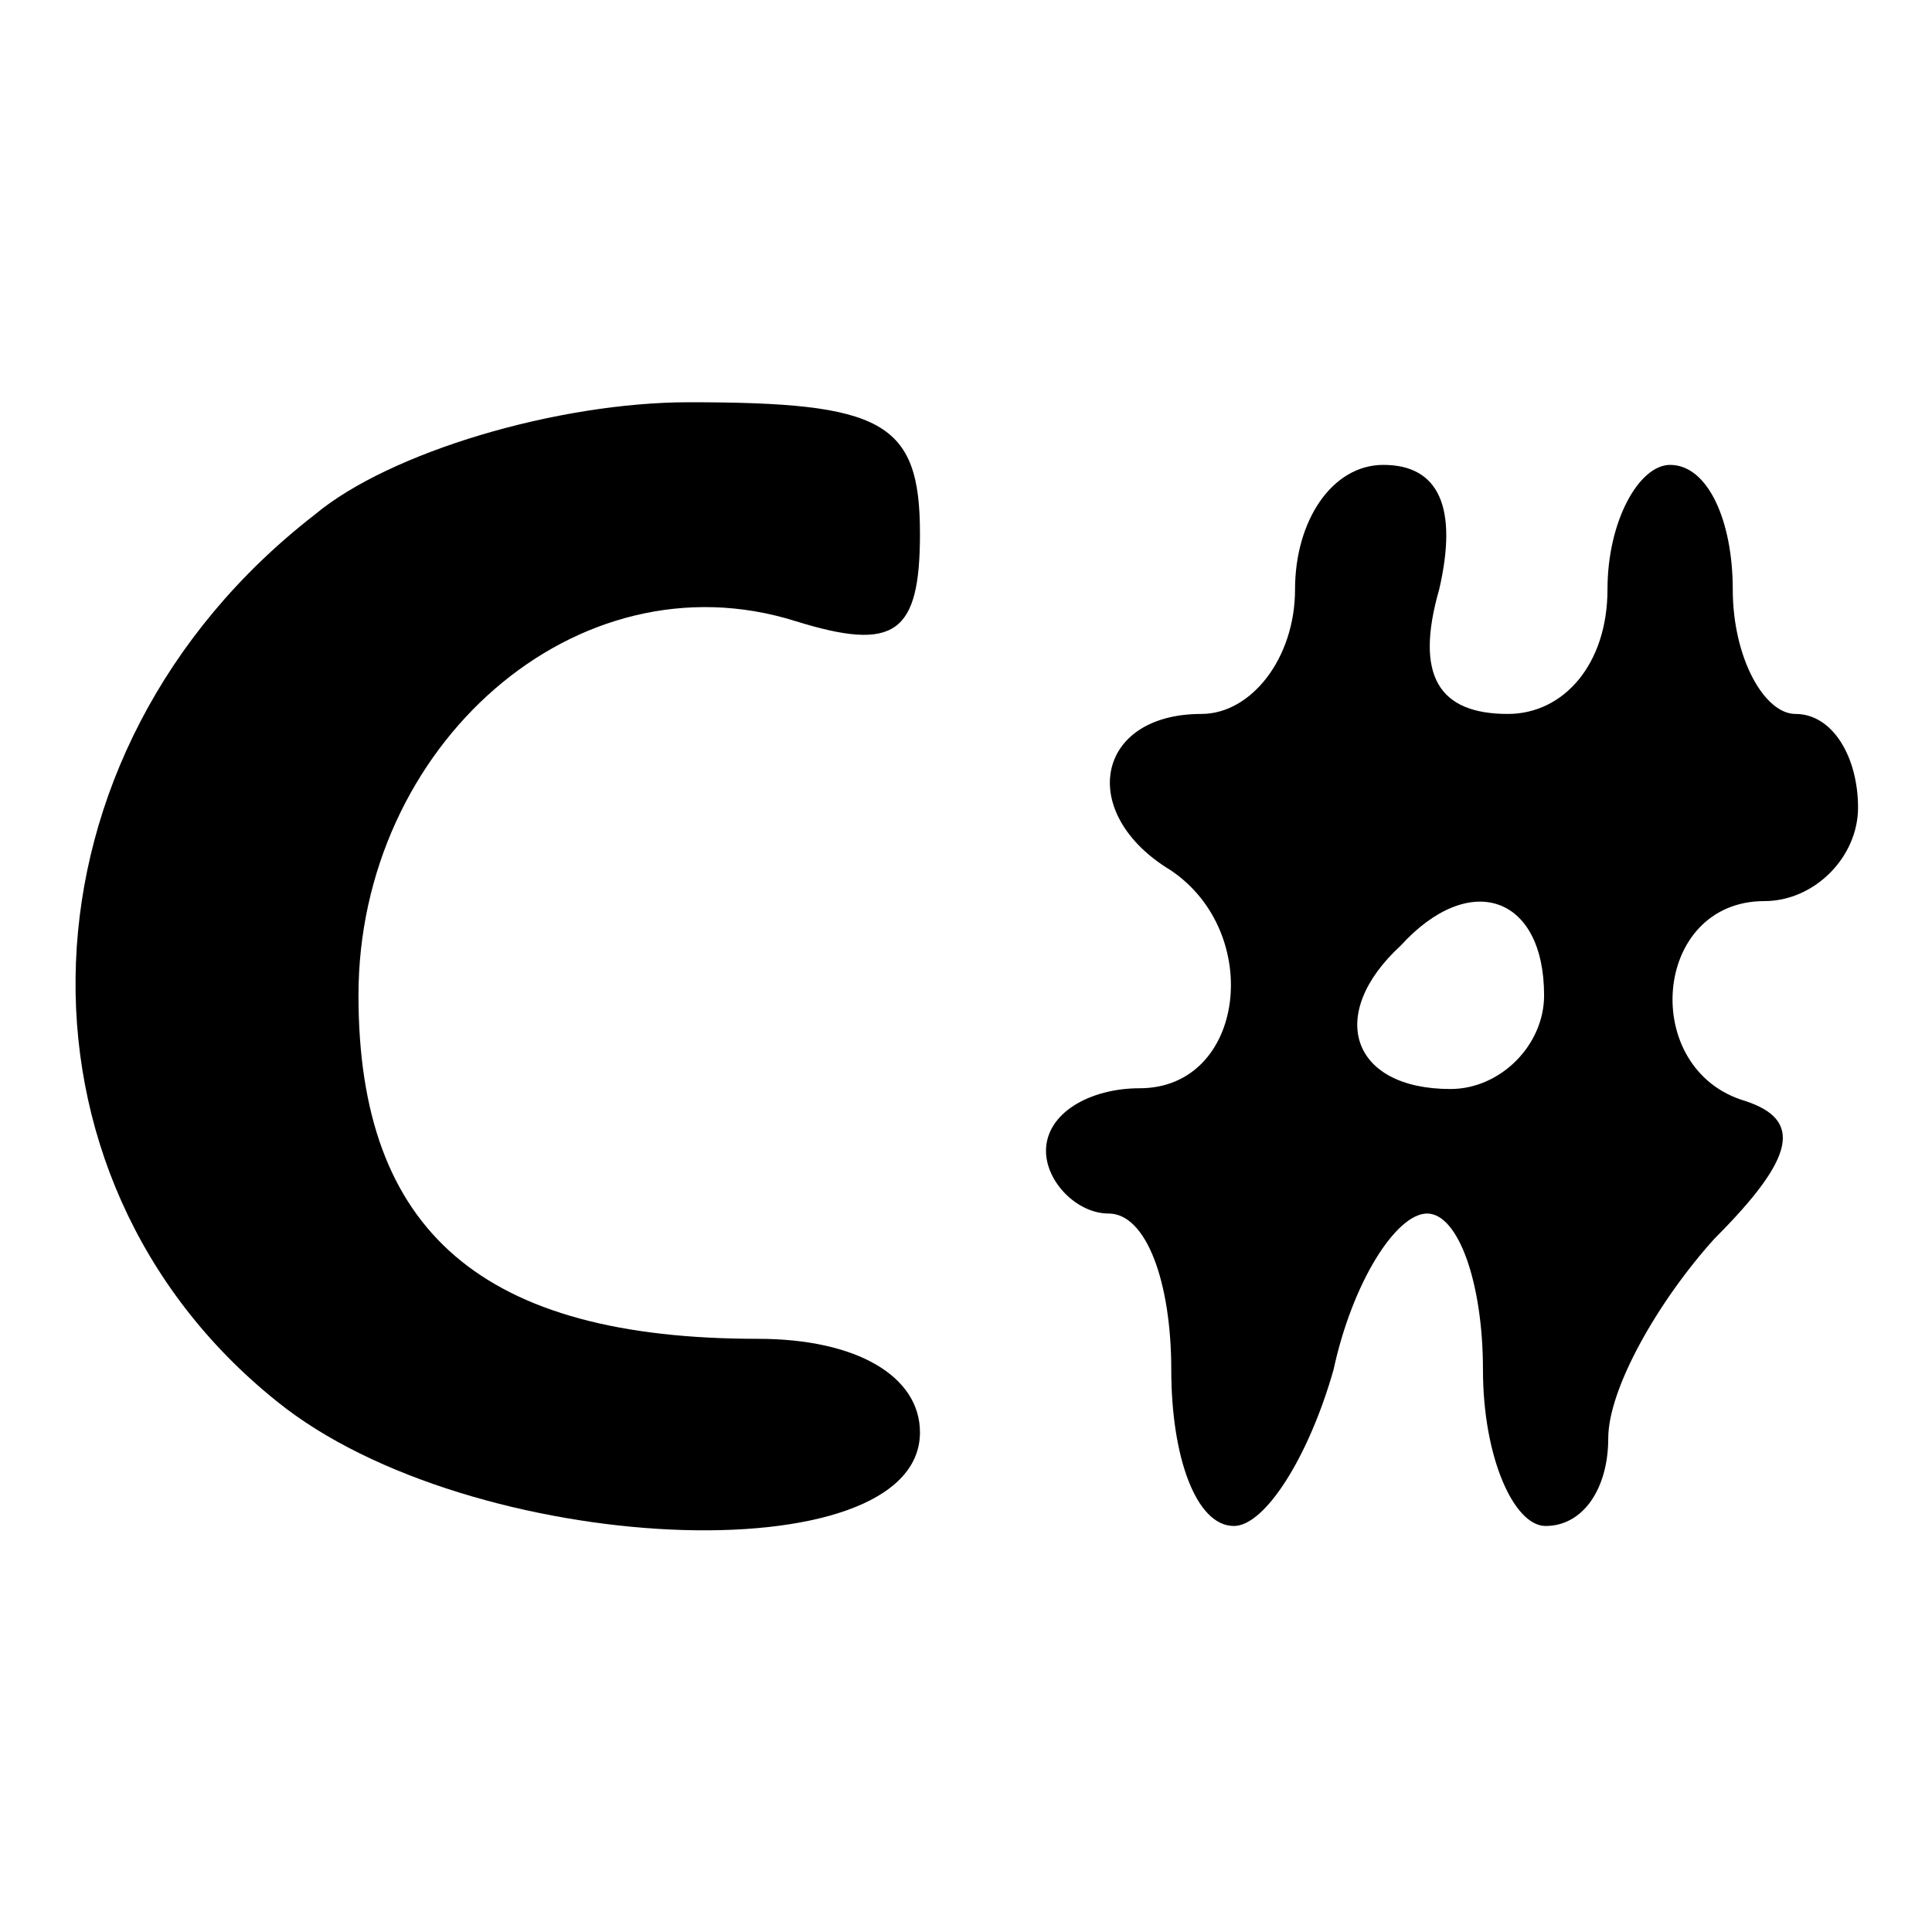
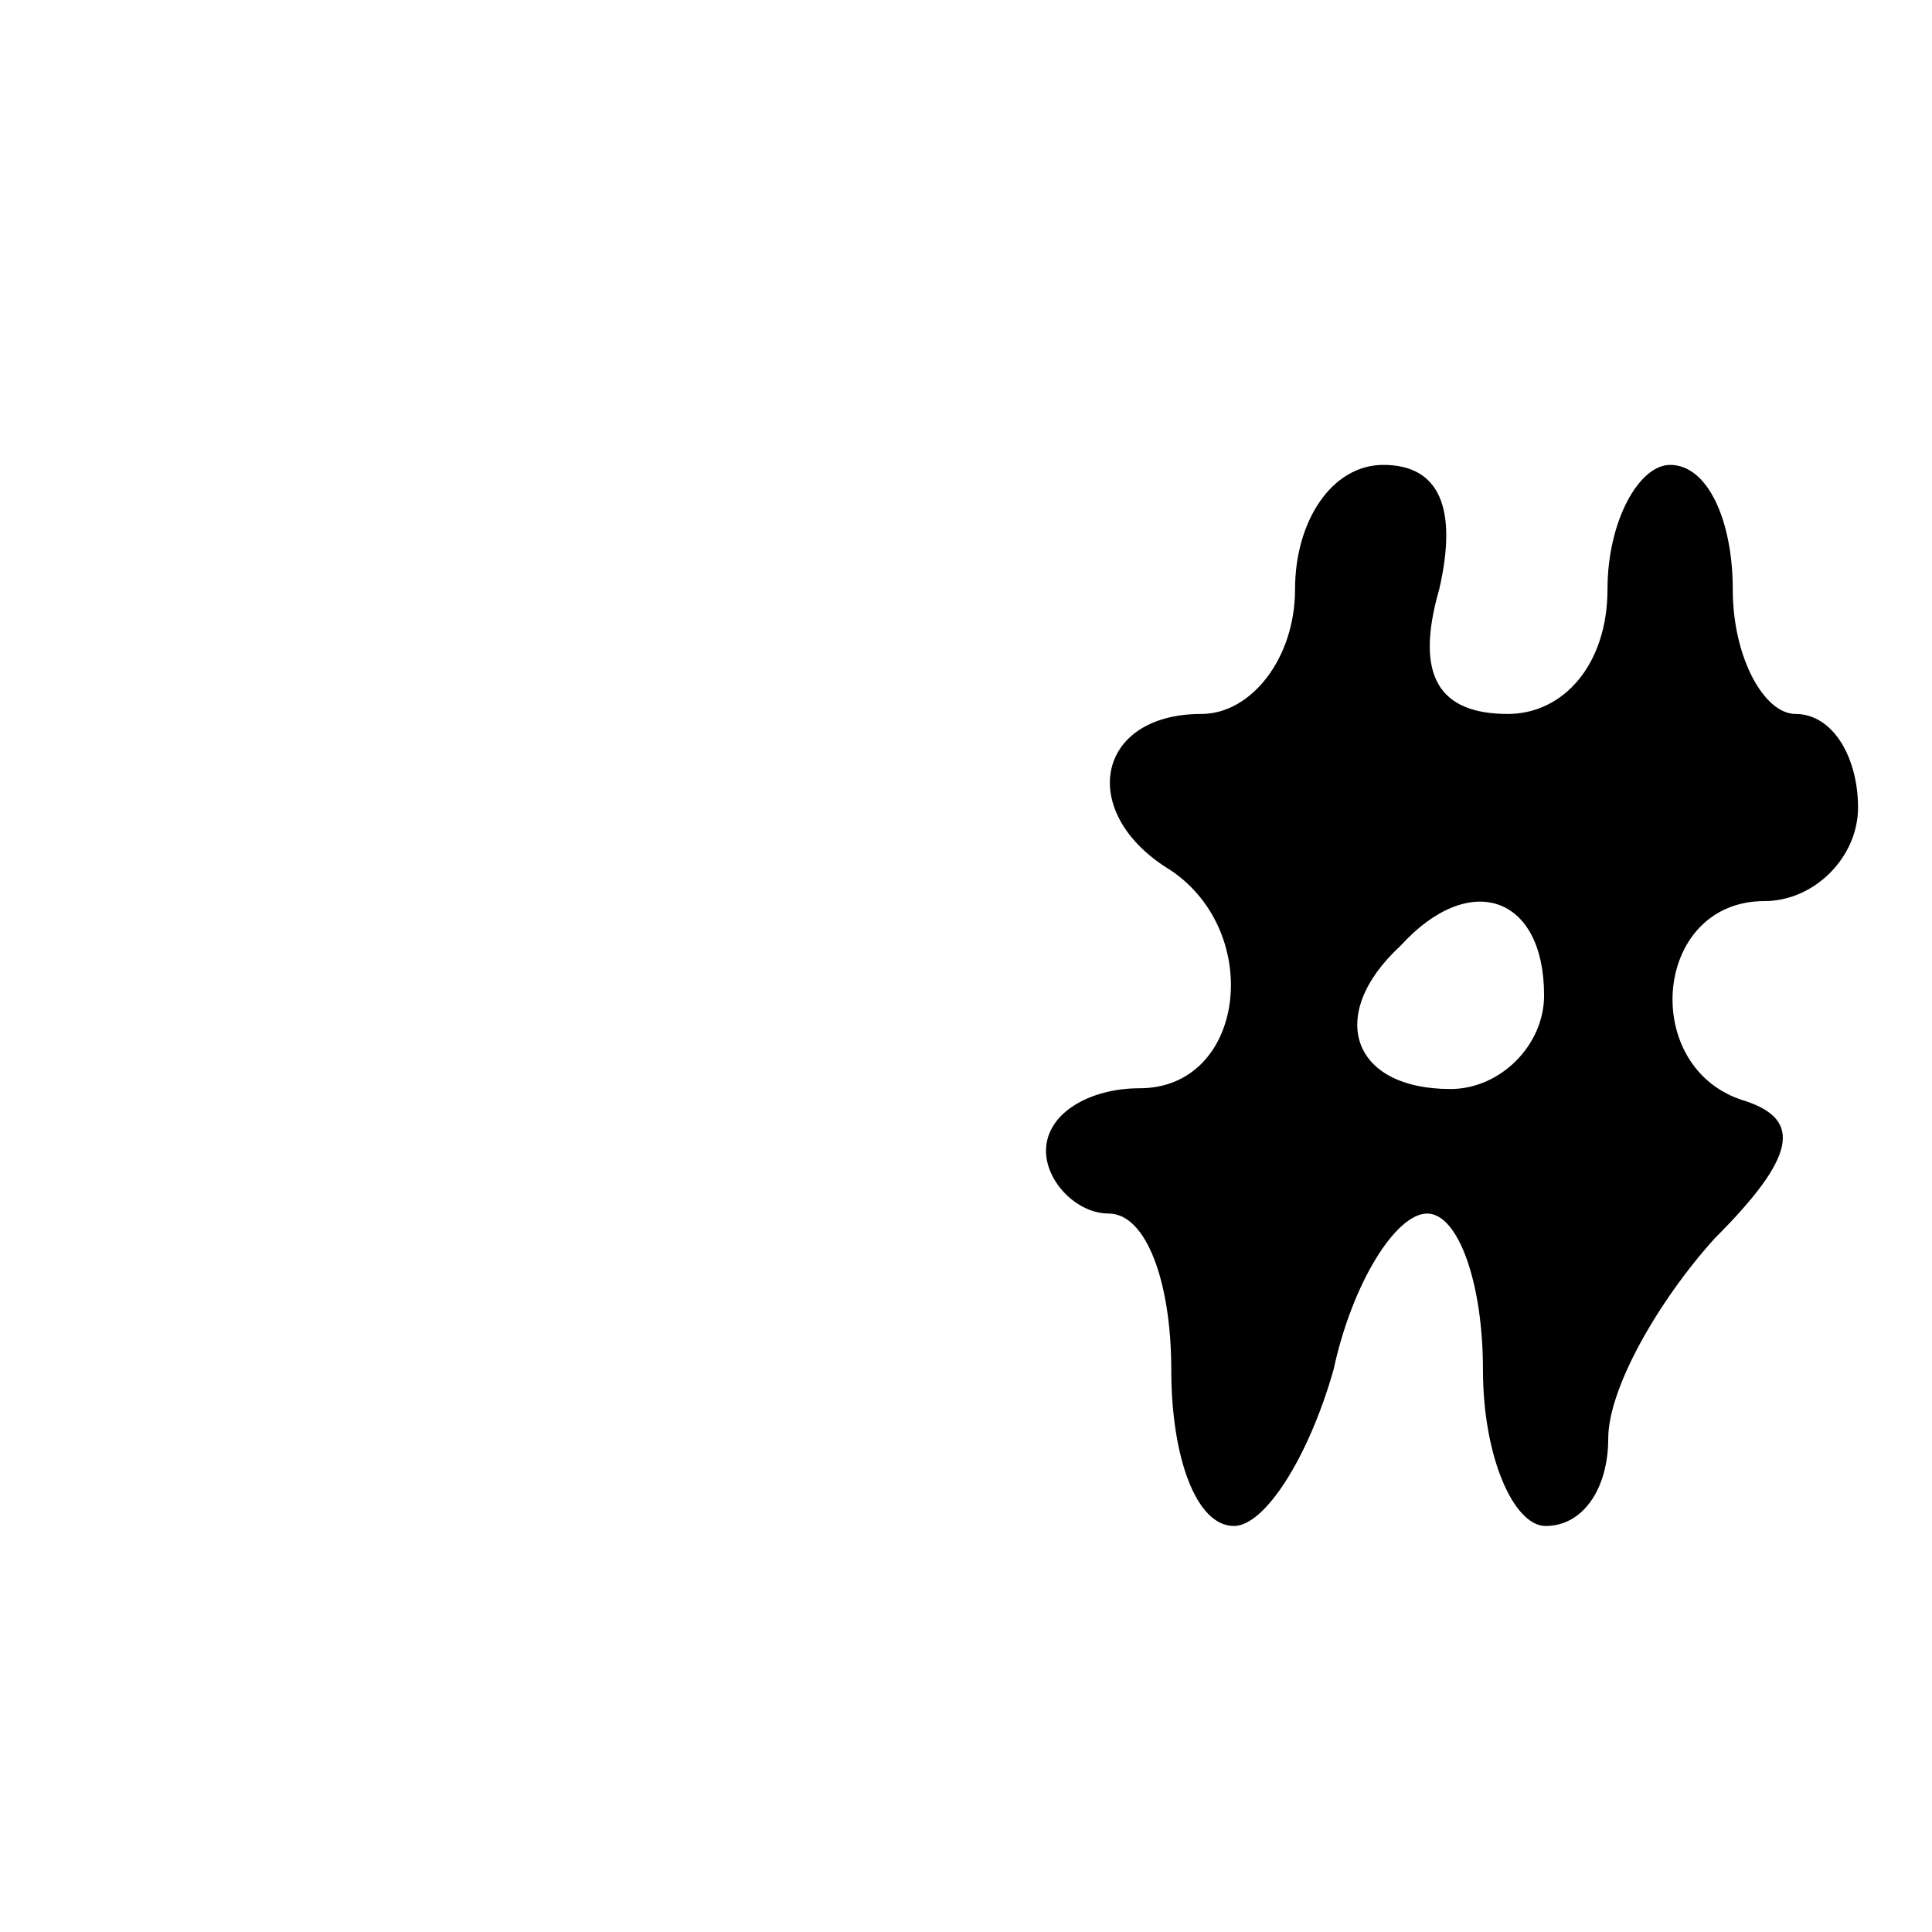
<svg xmlns="http://www.w3.org/2000/svg" version="1.1" x="0px" y="0px" viewBox="0 0 256 256" enable-background="new 0 0 256 256" xml:space="preserve">
  <g>
    <g>
      <g>
-         <path fill="#000000" d="M41.7,68.2c-40.5,31.4-42.2,87.7-5,117.5c25.6,20.7,85.2,23.2,85.2,4.1c0-7.4-8.3-12.4-21.5-12.4c-36.4,0-52.9-14.1-52.9-45.5c0-33.1,28.9-58.7,57.9-49.6c13.2,4.1,16.5,1.7,16.5-11.6c0-14.9-5-17.4-30.6-17.4C73.9,53.3,51.6,59.9,41.7,68.2z" />
        <path fill="#000000" d="M171.6,78.1c0,9.1-5.8,16.5-12.4,16.5c-14.1,0-16.5,13.2-4.1,20.7c12.4,8.3,9.9,28.9-4.1,28.9c-6.6,0-12.4,3.3-12.4,8.3c0,4.1,4.1,8.3,8.3,8.3c5,0,8.3,9.1,8.3,20.7s3.3,20.7,8.3,20.7c4.1,0,9.9-9.1,13.2-20.7c2.5-11.6,8.3-20.7,12.4-20.7c4.1,0,7.4,9.1,7.4,20.7s4.1,20.7,8.3,20.7c5,0,8.3-5,8.3-11.6c0-6.6,6.6-18.2,14.1-26.5c10.8-10.8,11.6-15.7,4.1-18.2c-14.1-4.1-12.4-26.5,2.5-26.5c6.6,0,12.4-5.8,12.4-12.4s-3.3-12.4-8.3-12.4c-4.1,0-8.3-7.4-8.3-16.5s-3.3-16.5-8.3-16.5c-4.1,0-8.3,7.4-8.3,16.5c0,9.9-5.8,16.5-13.2,16.5c-9.1,0-12.4-5-9.1-16.5c2.5-10.8,0-16.5-7.4-16.5C176.5,61.6,171.6,69,171.6,78.1z M204.6,131.9c0,6.6-5.8,12.4-12.4,12.4c-13.2,0-16.5-9.9-6.6-19C194.7,115.3,204.6,118.6,204.6,131.9z" />
      </g>
    </g>
  </g>
</svg>